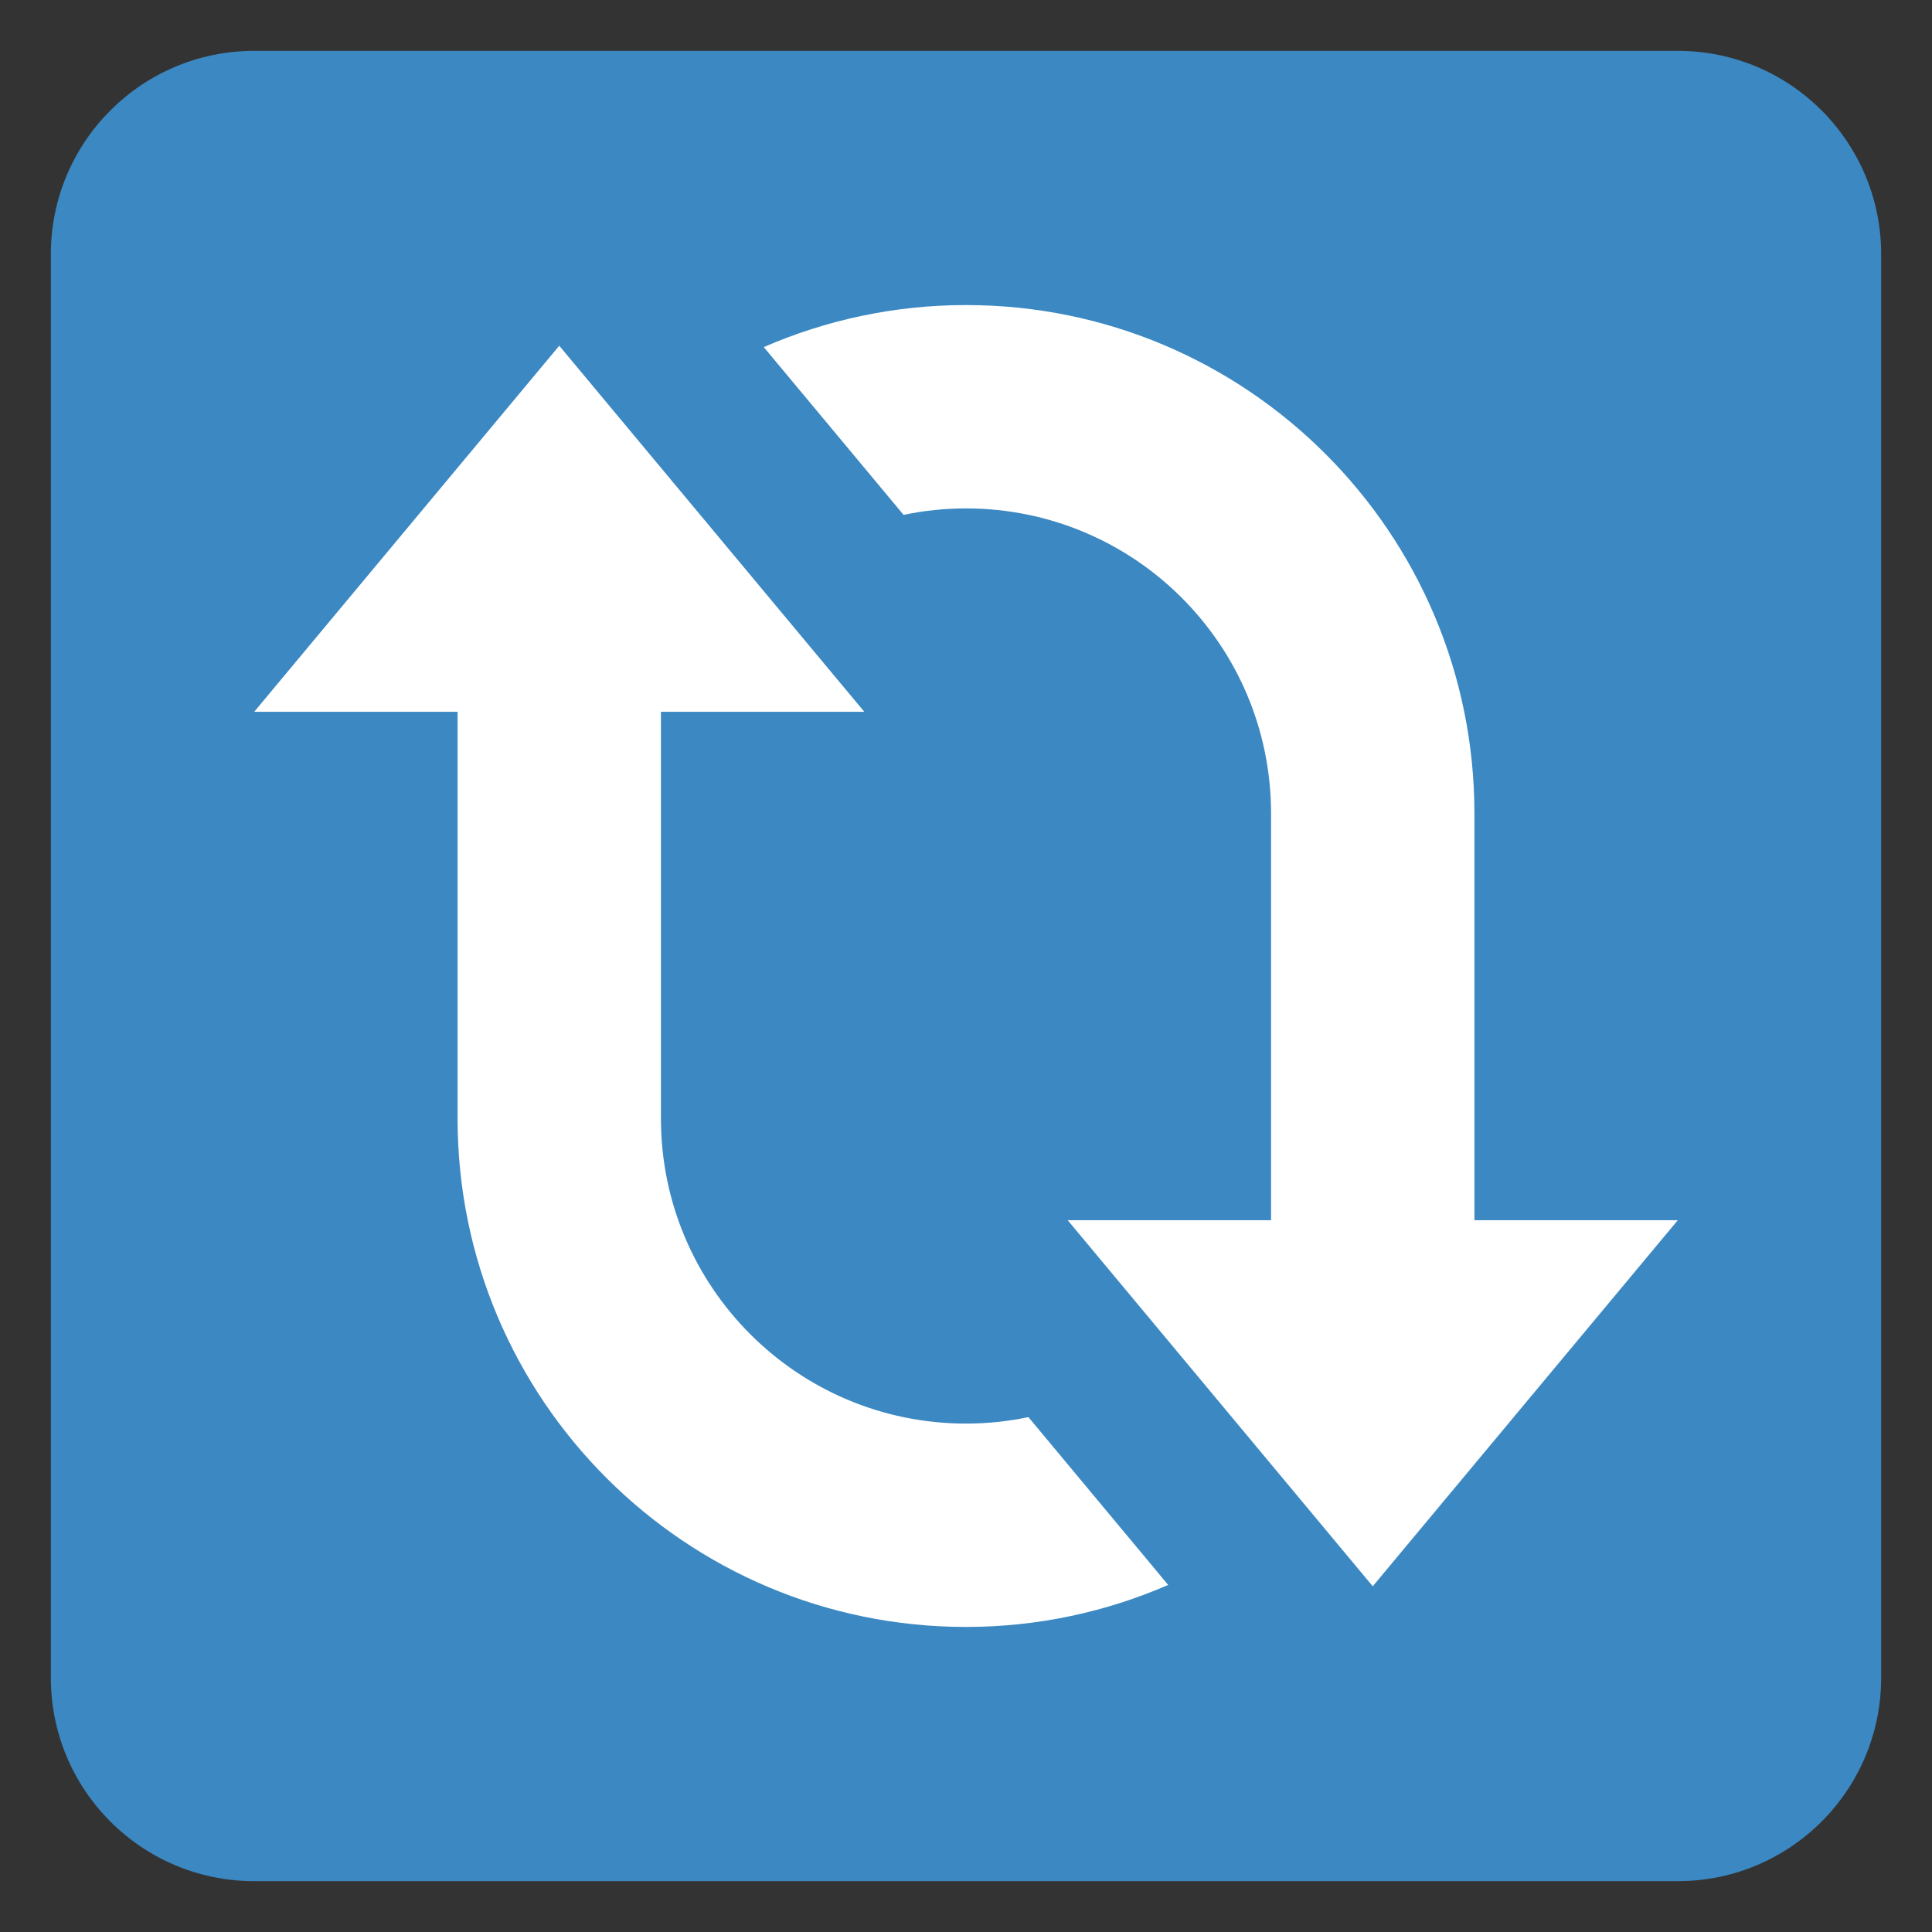
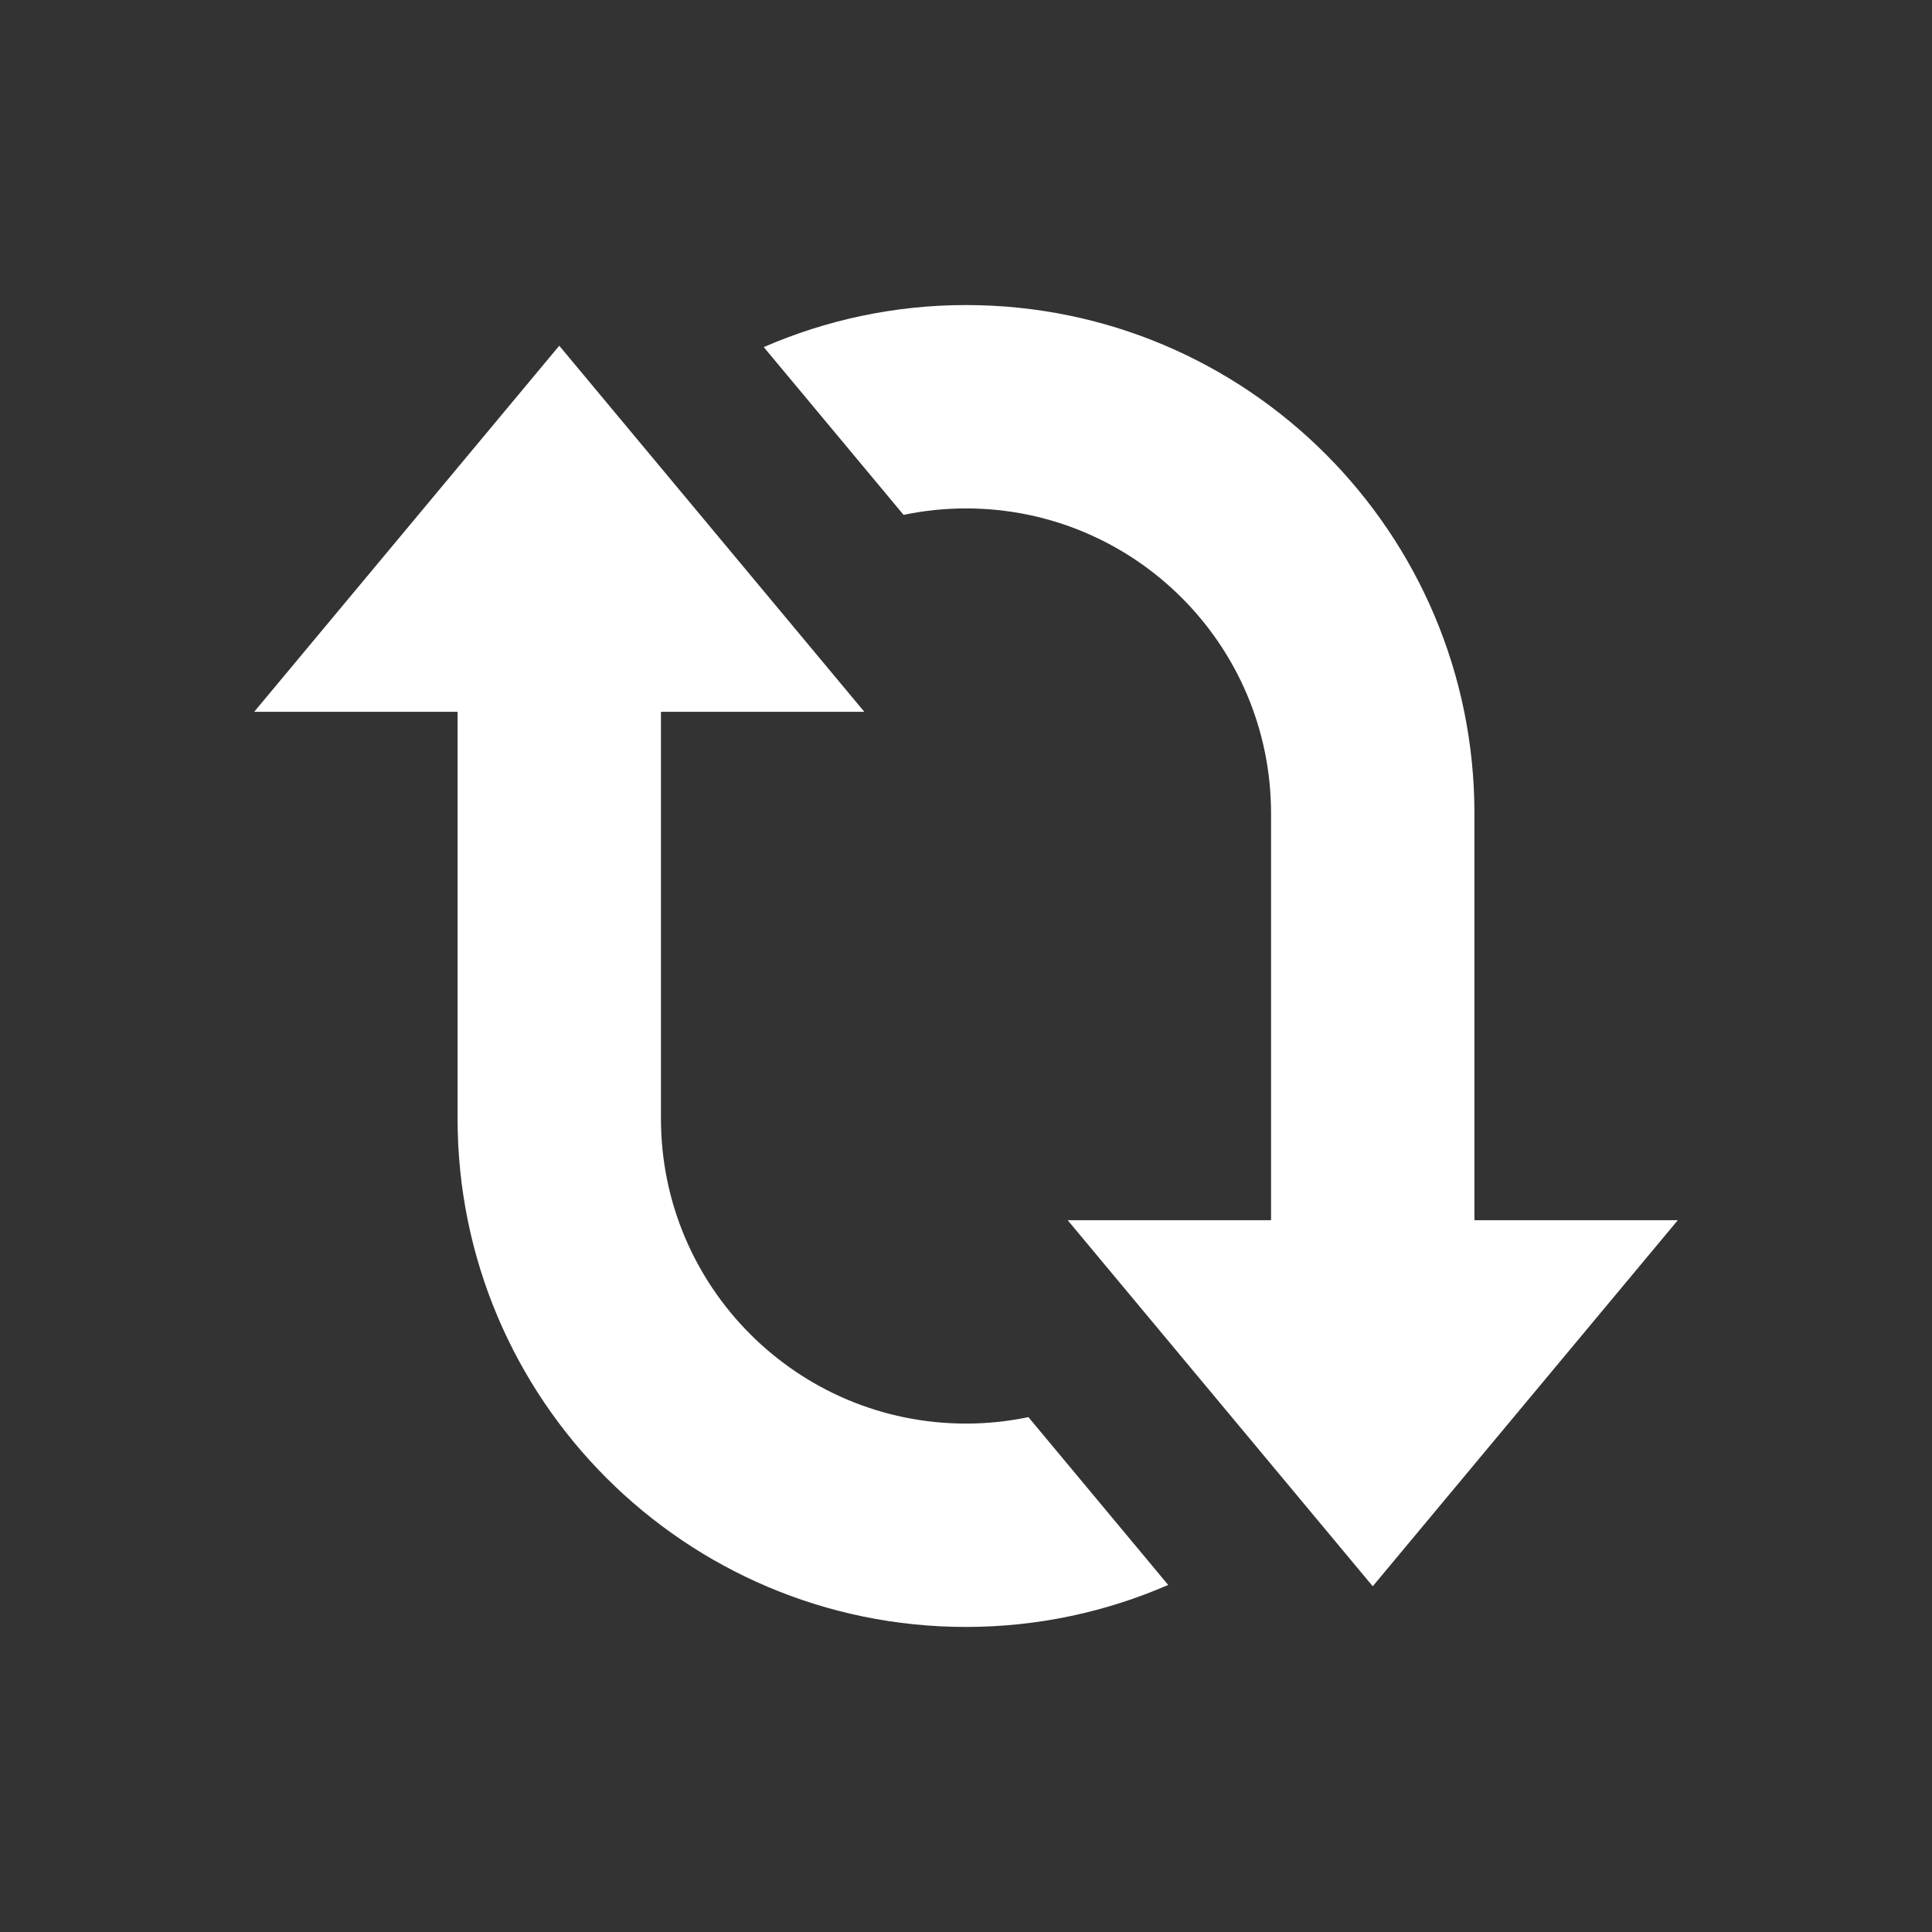
<svg xmlns="http://www.w3.org/2000/svg" viewBox="0 0 47.5 47.5" style="enable-background:new 0 0 47.5 47.5;" xml:space="preserve" version="1.1" id="svg2">
  <rect x="0" y="0" width="47.5" height="47.5" fill="#333333" stroke="none" />
  <defs id="defs6">
    <clipPath id="clipPath16" clipPathUnits="userSpaceOnUse">
      <path id="path18" d="M 0,38 38,38 38,0 0,0 0,38 Z" />
    </clipPath>
  </defs>
  <g transform="matrix(1.25,0,0,-1.25,0,47.5)" id="g10">
    <g id="g12">
      <g clip-path="url(#clipPath16)" id="g14">
        <g transform="translate(5,1)" id="g20">
-           <path id="path22" style="fill:#3b88c3;fill-opacity:1;fill-rule:nonzero;stroke:none" d="m 0,0 c -2.209,0 -4,1.791 -4,4 l 0,28 c 0,2.209 1.791,4 4,4 l 28,0 c 2.209,0 4,-1.791 4,-4 L 32,4 C 32,1.791 30.209,0 28,0 L 0,0 Z" />
-         </g>
+           </g>
        <g transform="translate(27,6.8)" id="g24">
          <path id="path26" style="fill:#ffffff;fill-opacity:1;fill-rule:nonzero;stroke:none" d="m 0,0 6,7.2 -4,0 0,8 c 0,5.523 -4.477,10 -10,10 -1.414,0 -2.758,-0.297 -3.978,-0.827 l 2.75,-3.3 c 0.396,0.083 0.807,0.127 1.228,0.127 3.314,0 6,-2.686 6,-6 l 0,-8 -4,0 L 0,0 Z" />
        </g>
        <g transform="translate(22.977,6.826)" id="g28">
          <path id="path30" style="fill:#ffffff;fill-opacity:1;fill-rule:nonzero;stroke:none" d="M 0,0 -2.749,3.301 C -3.146,3.218 -3.556,3.174 -3.977,3.174 c -3.313,0 -6,2.686 -6,6 l 0,8 4,0 -6,7.2 -6,-7.2 4,0 0,-8 c 0,-5.523 4.478,-10 10,-10 1.414,0 2.758,0.297 3.977,0.826" />
        </g>
      </g>
    </g>
  </g>
</svg>